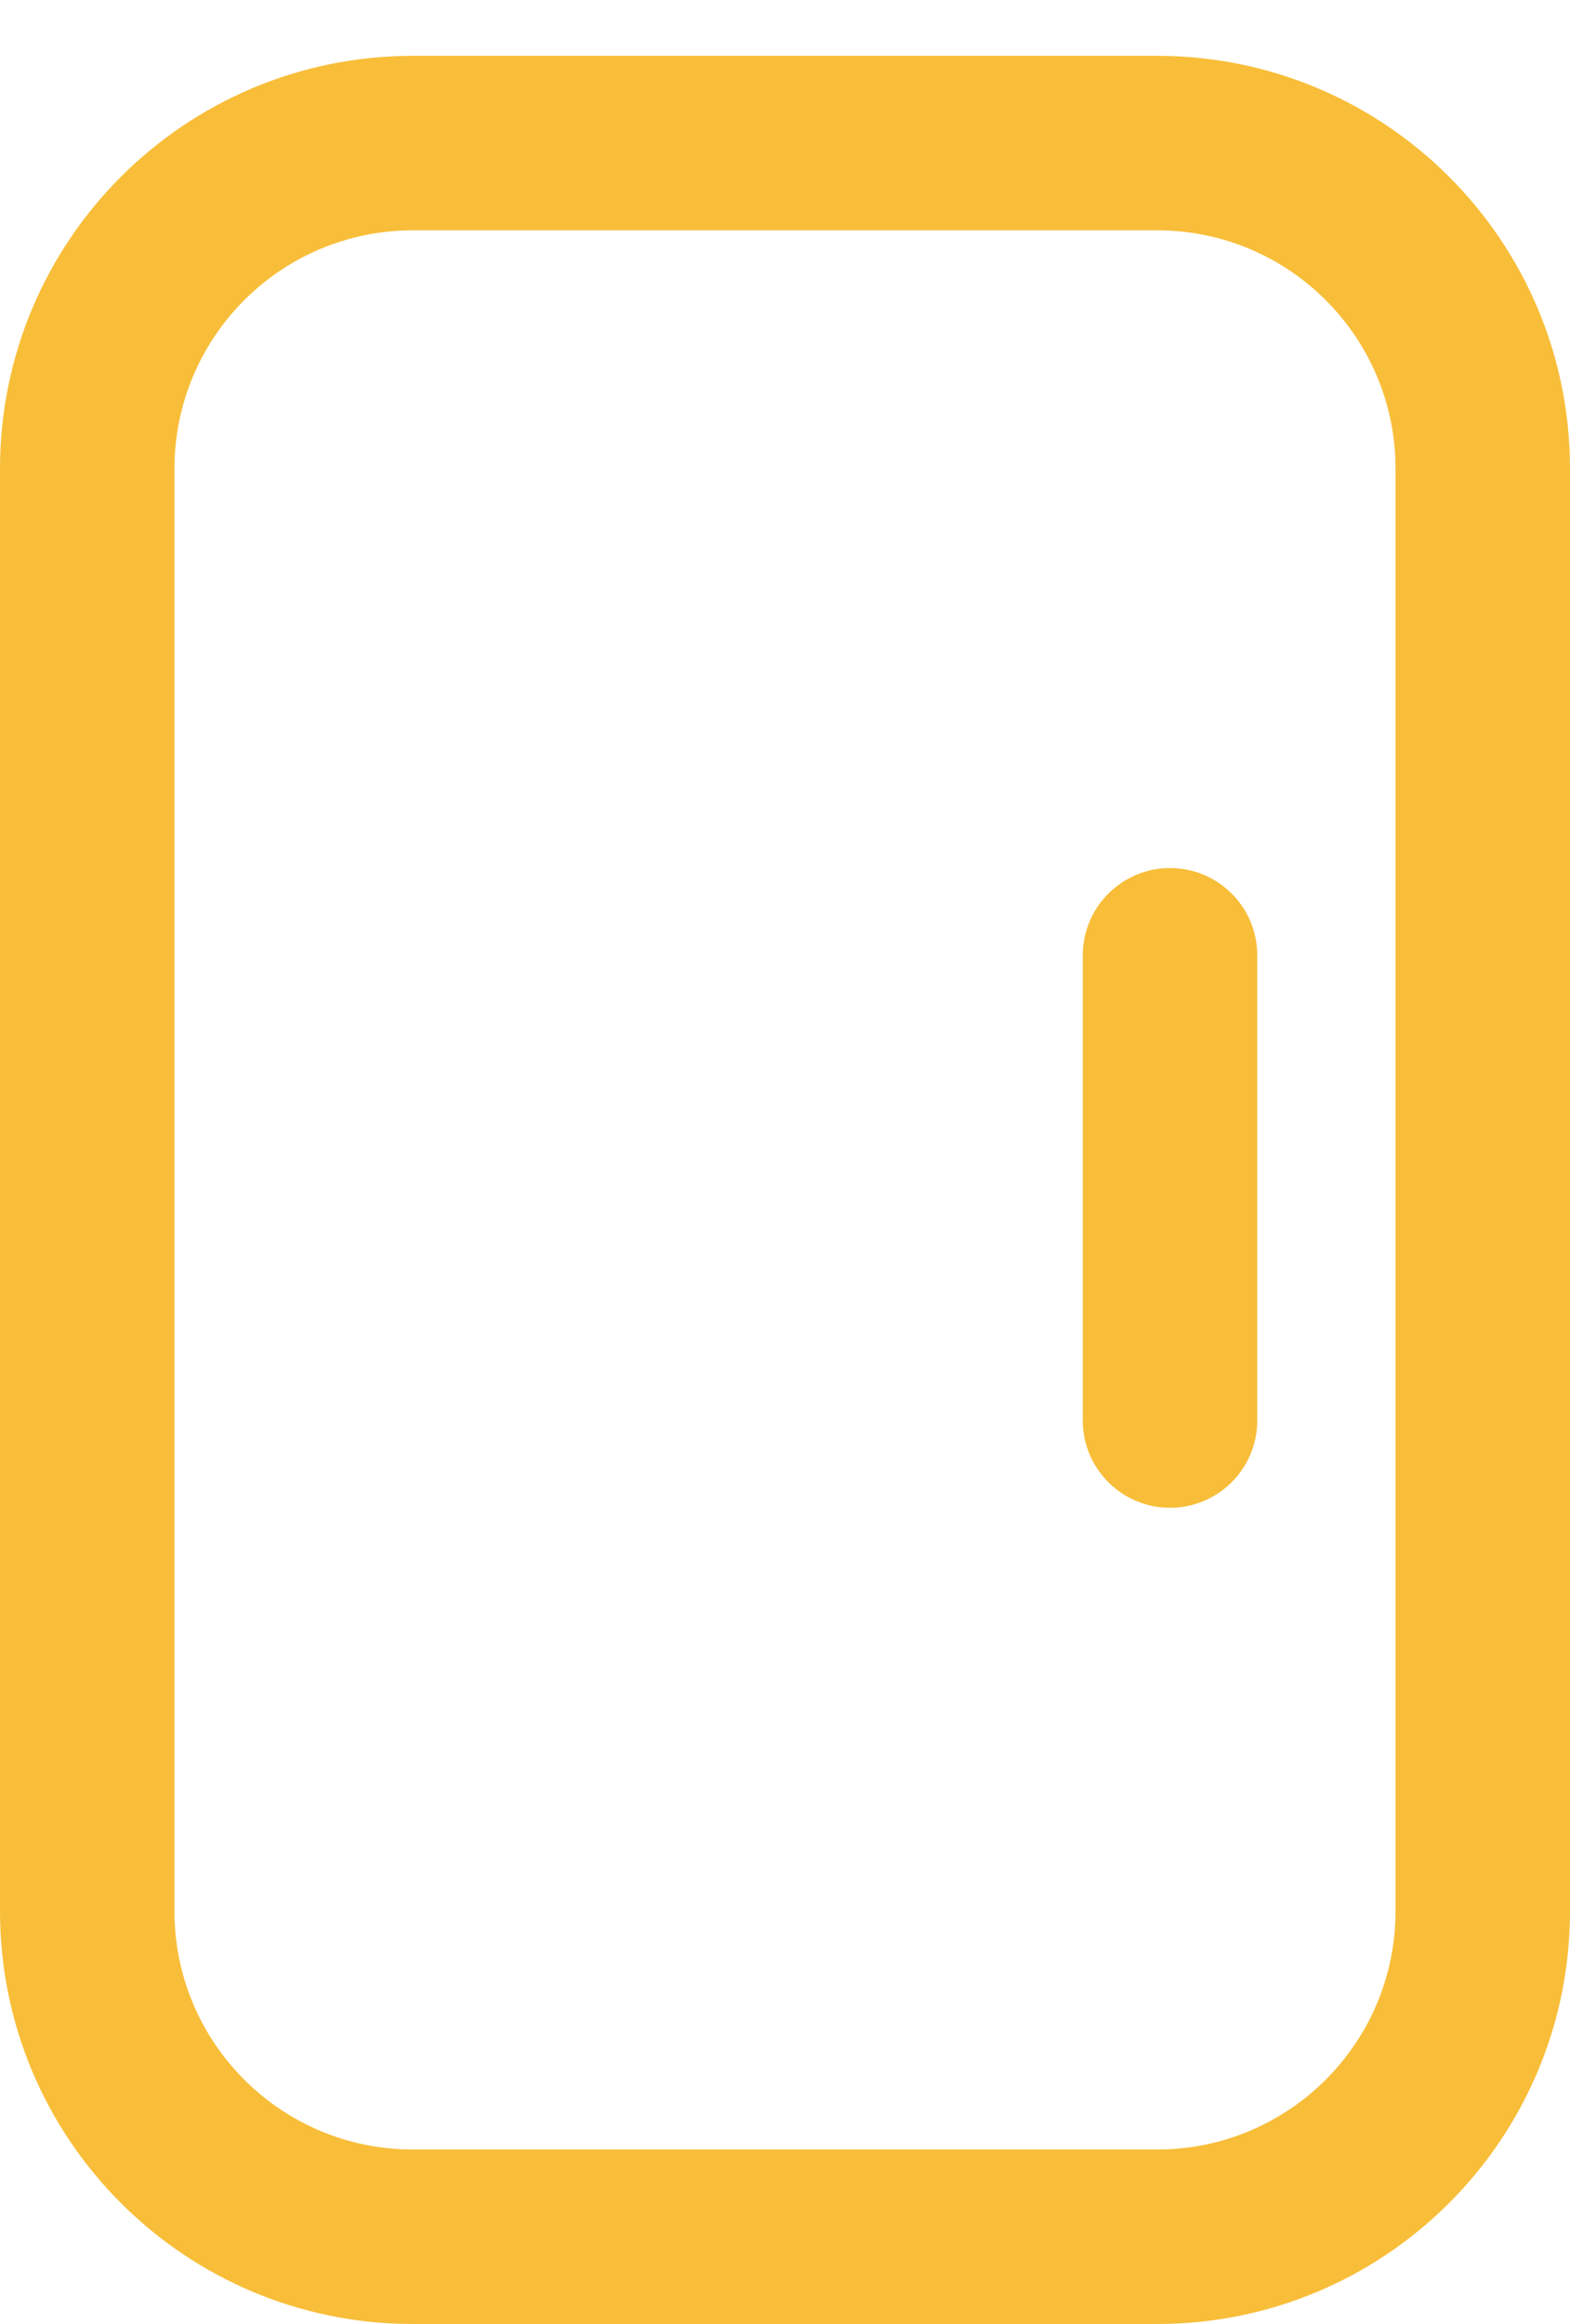
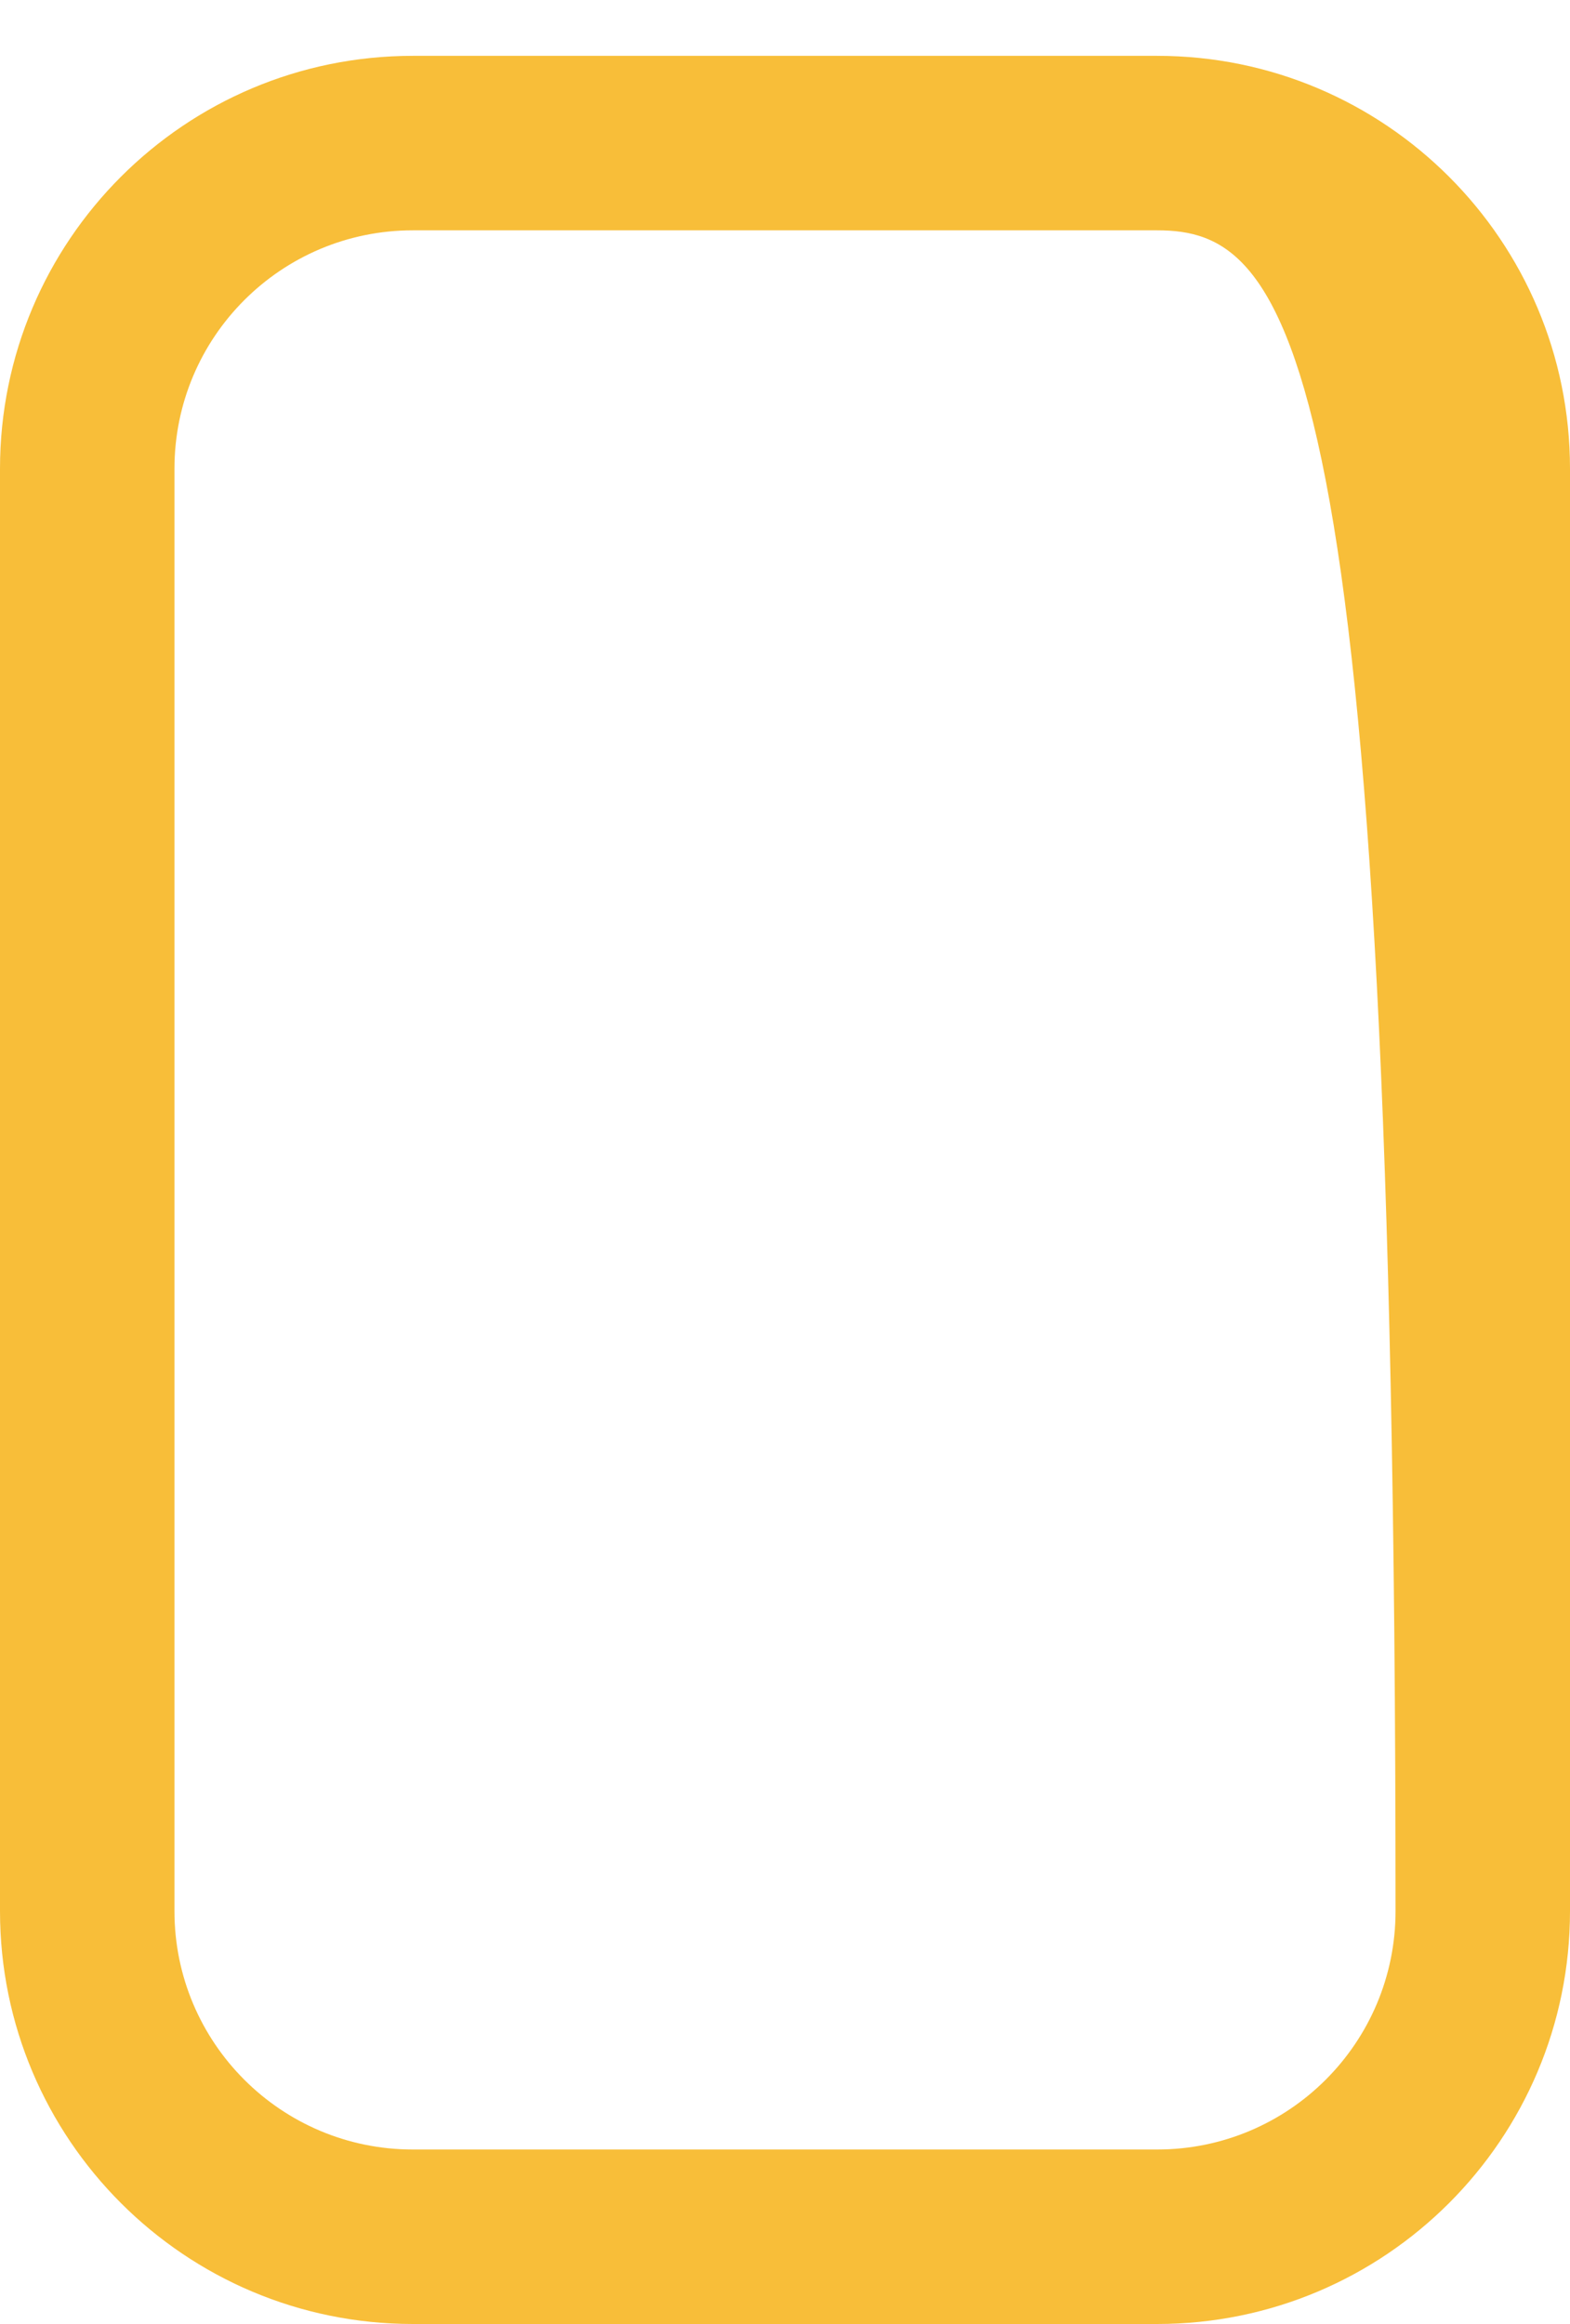
<svg xmlns="http://www.w3.org/2000/svg" width="25" height="37" viewBox="0 0 25 37" fill="none">
-   <path fill-rule="evenodd" clip-rule="evenodd" d="M0 7.463C0 3.832 2.943 0.889 6.574 0.889H18.426C22.057 0.889 25 3.832 25 7.463V30.426C25 34.057 22.057 37 18.426 37H6.574C2.943 37 0 34.057 0 30.426V7.463ZM6.574 3.667C4.477 3.667 2.778 5.366 2.778 7.463V30.426C2.778 32.523 4.477 34.222 6.574 34.222H18.426C20.523 34.222 22.222 32.523 22.222 30.426V7.463C22.222 5.366 20.523 3.667 18.426 3.667H6.574Z" fill="#F8BE39" />
-   <path fill-rule="evenodd" clip-rule="evenodd" d="M18.631 13.82C19.398 13.82 20.02 14.442 20.02 15.209L20.02 22.616C20.02 23.383 19.398 24.005 18.631 24.005C17.864 24.005 17.242 23.383 17.242 22.616L17.242 15.209C17.242 14.442 17.864 13.82 18.631 13.82Z" fill="#F8BE39" />
+   <path fill-rule="evenodd" clip-rule="evenodd" d="M0 7.463C0 3.832 2.943 0.889 6.574 0.889H18.426C22.057 0.889 25 3.832 25 7.463V30.426C25 34.057 22.057 37 18.426 37H6.574C2.943 37 0 34.057 0 30.426V7.463ZM6.574 3.667C4.477 3.667 2.778 5.366 2.778 7.463V30.426C2.778 32.523 4.477 34.222 6.574 34.222H18.426C20.523 34.222 22.222 32.523 22.222 30.426C22.222 5.366 20.523 3.667 18.426 3.667H6.574Z" fill="#F8BE39" />
</svg>